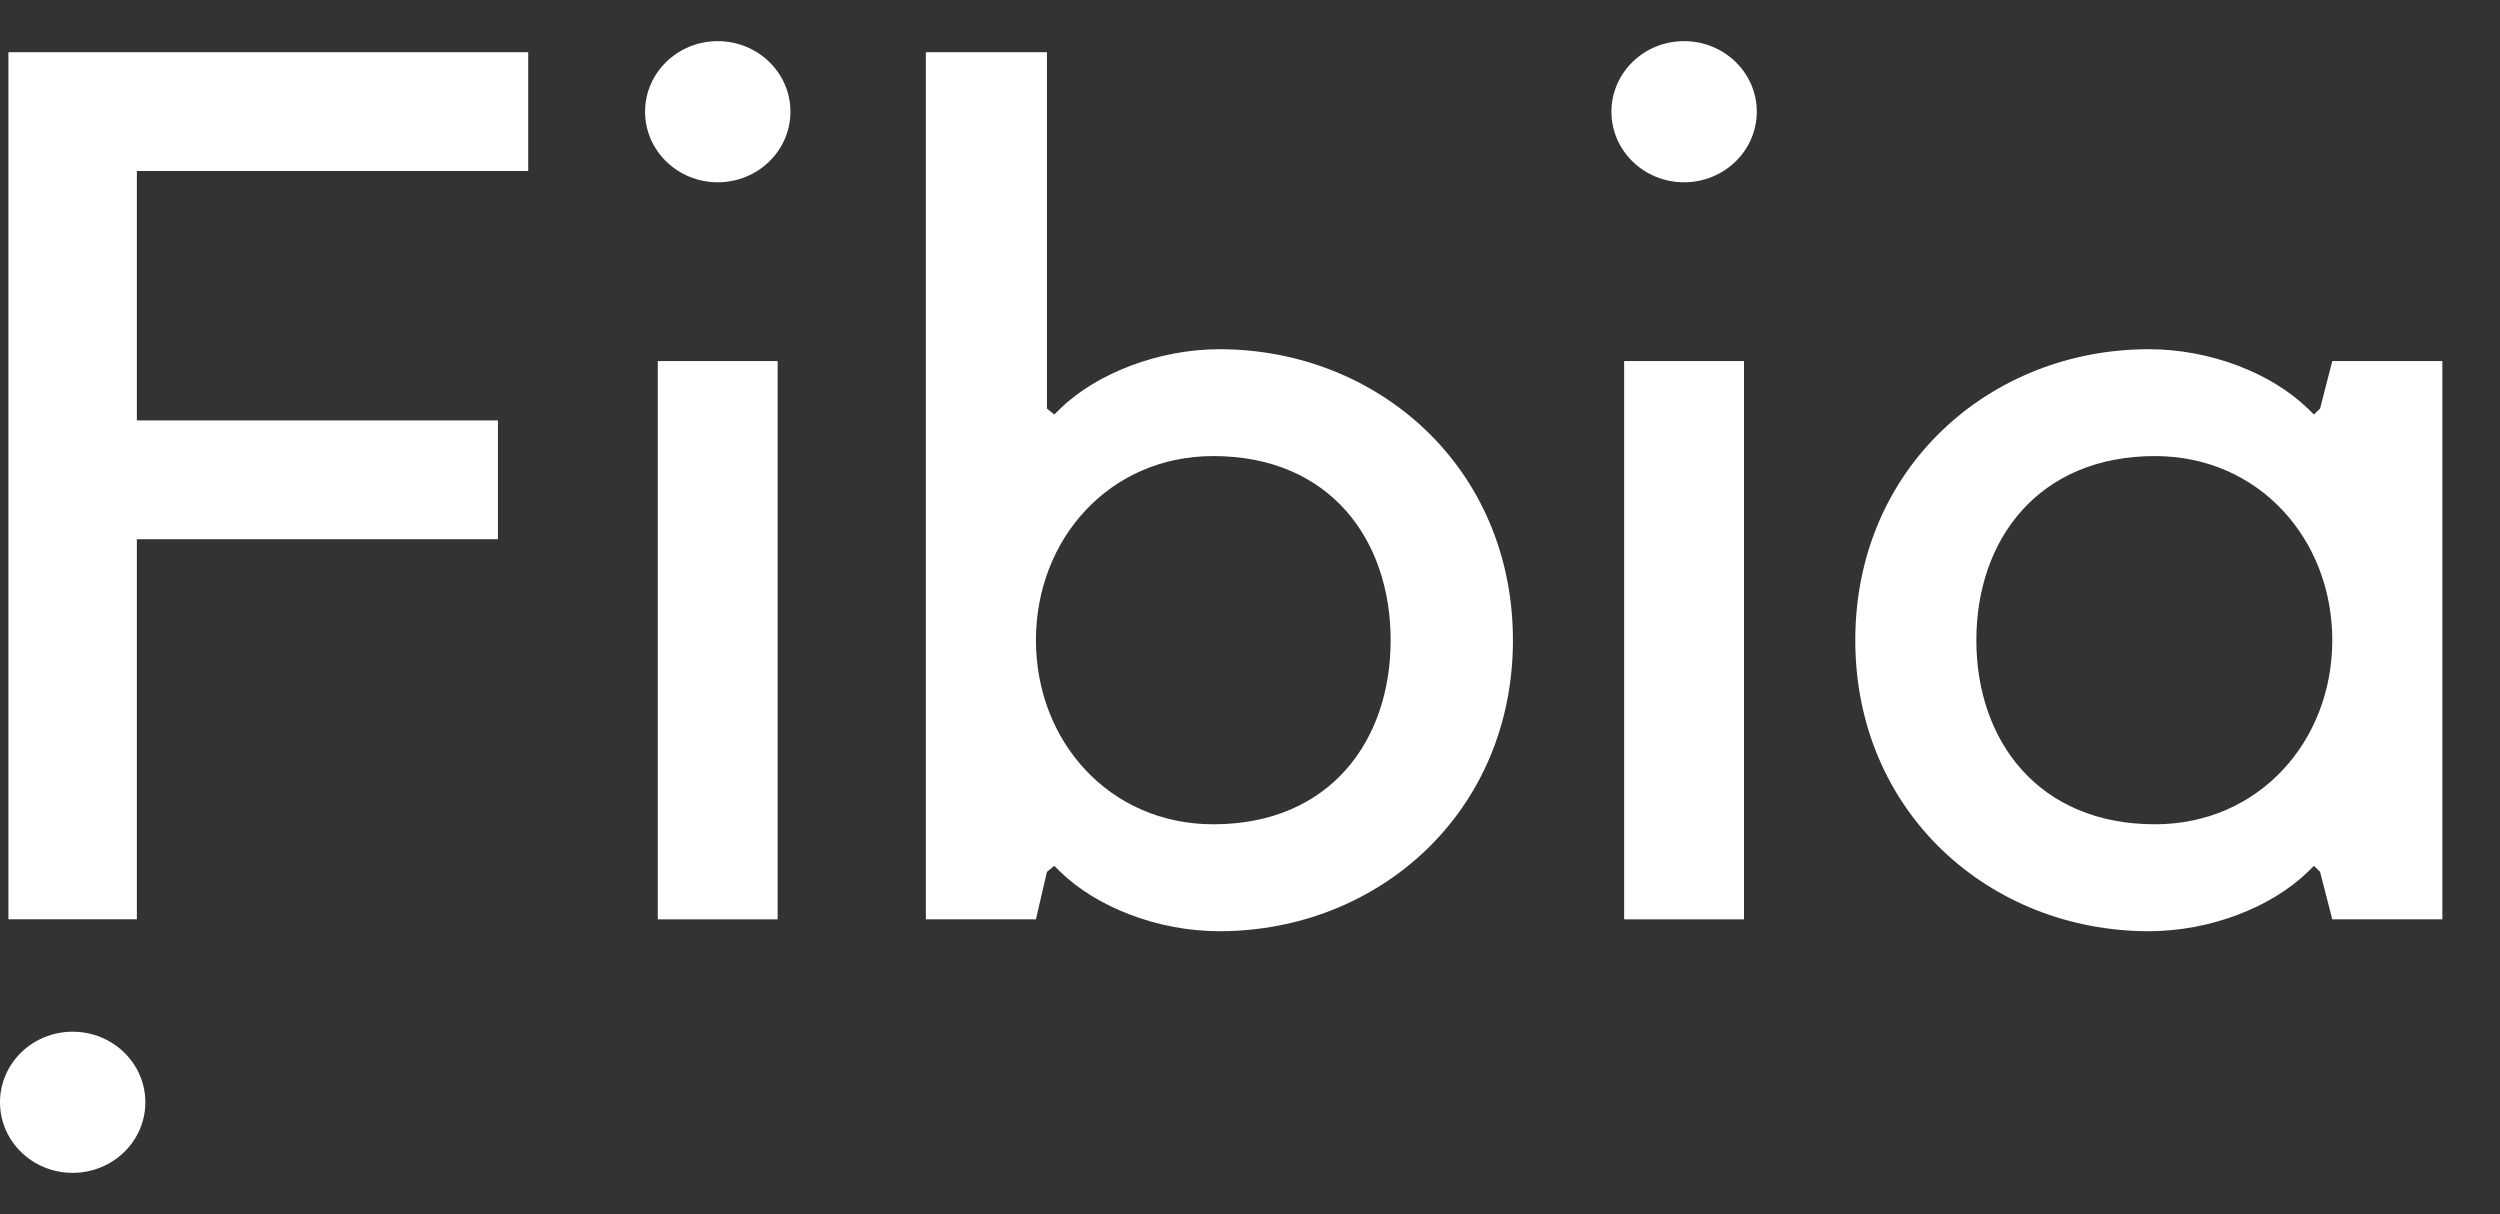
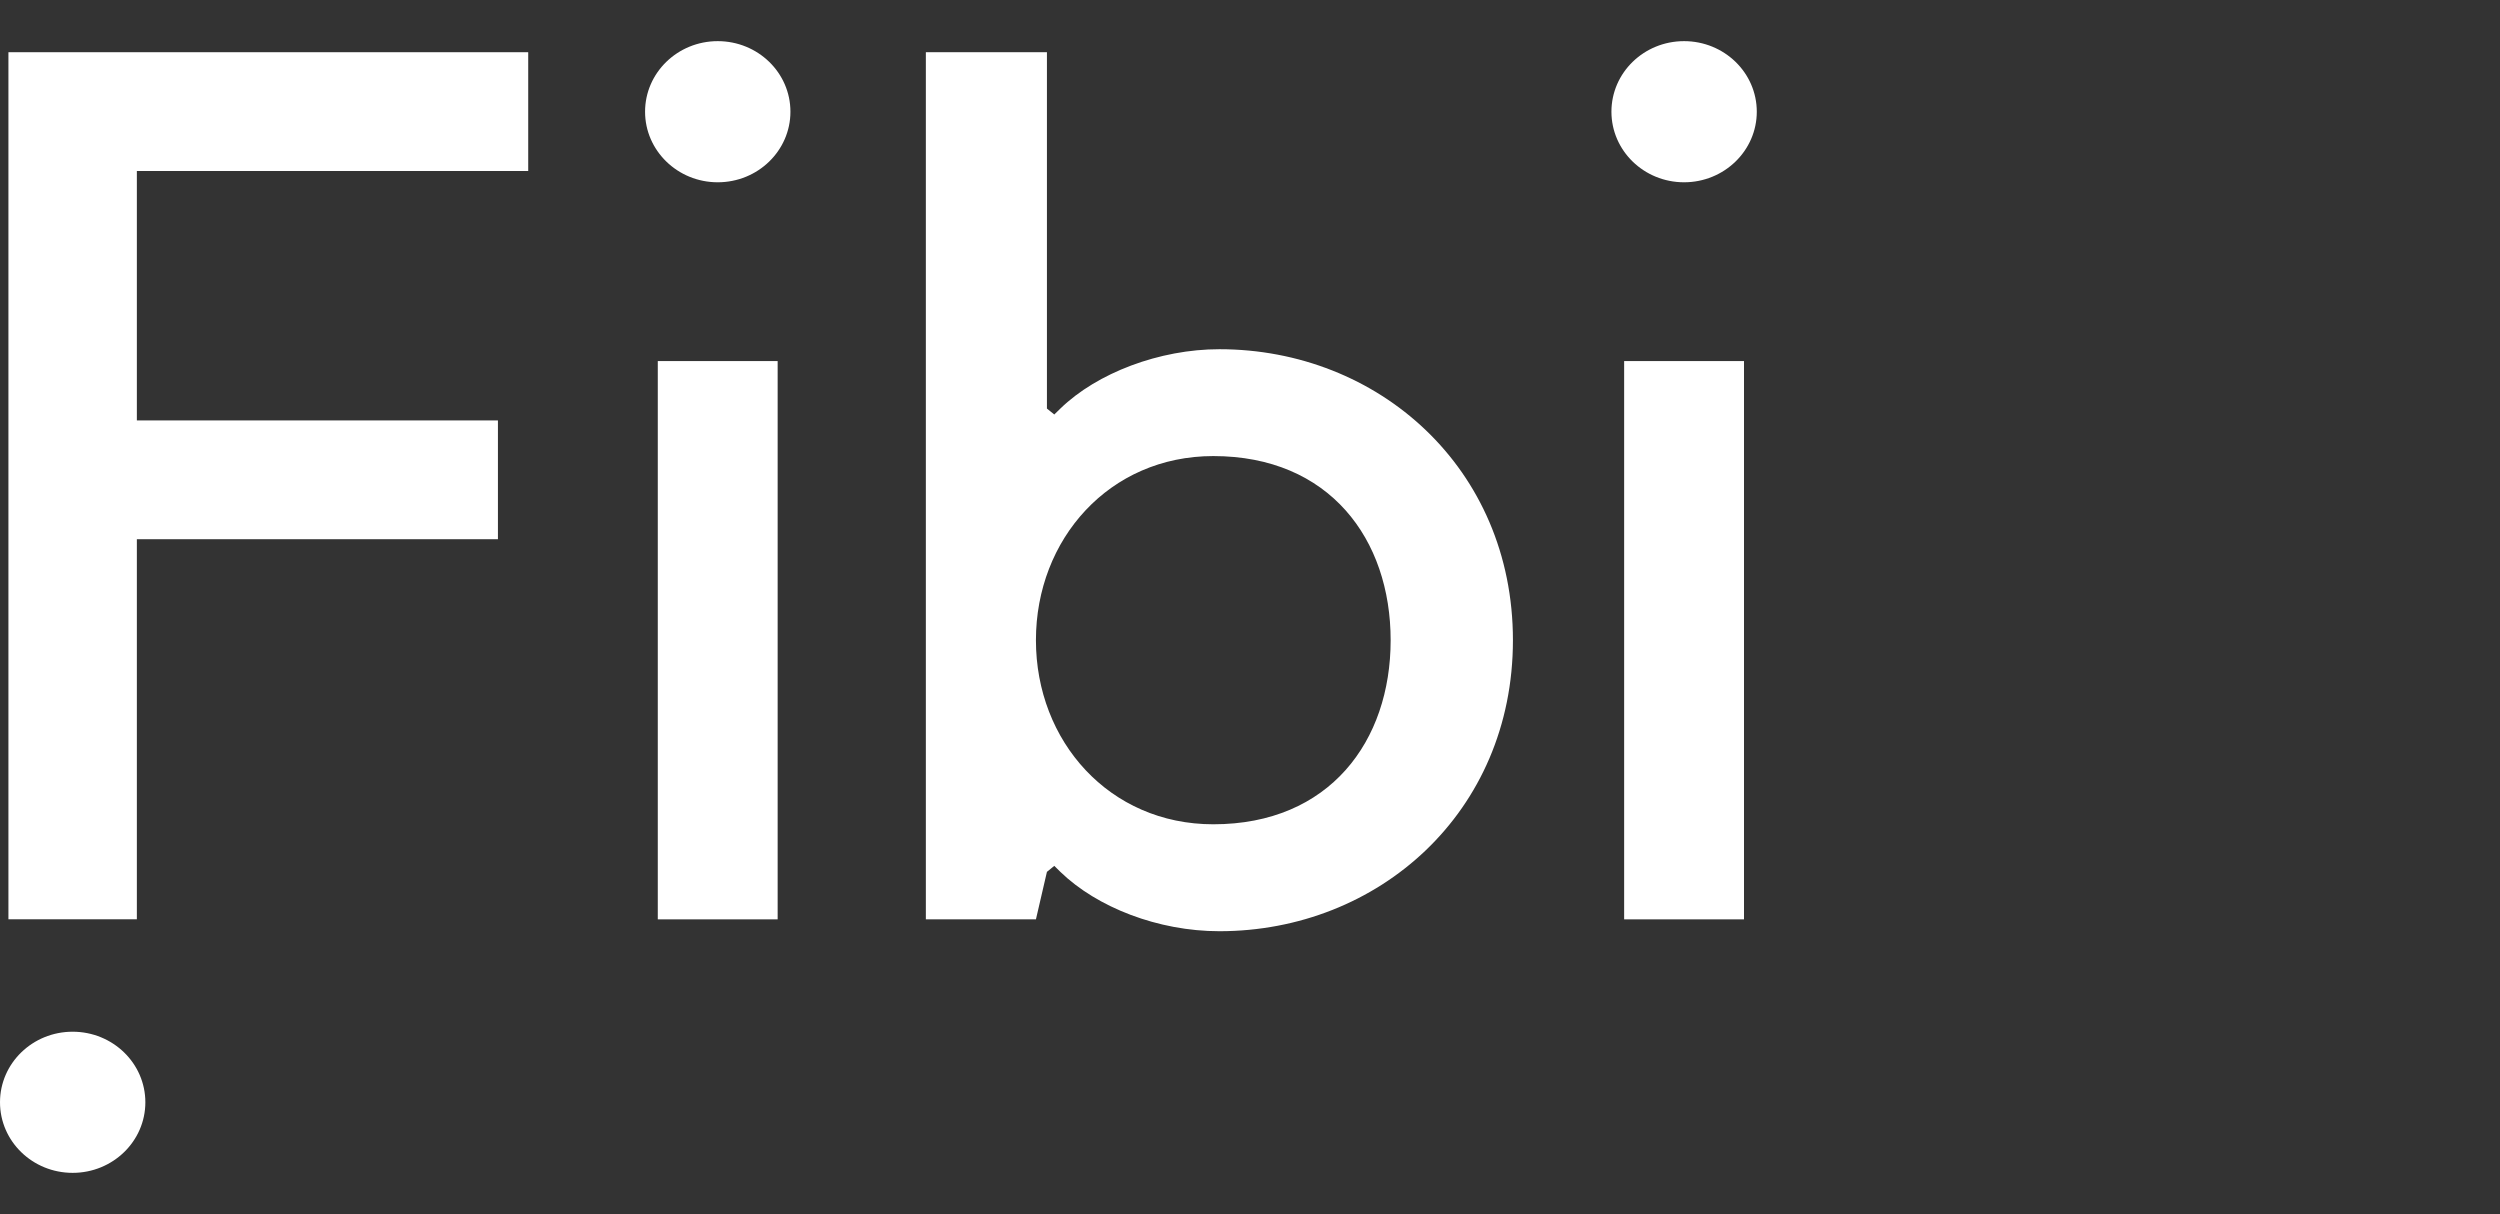
<svg xmlns="http://www.w3.org/2000/svg" width="35" height="17" viewBox="0 0 35 17" fill="none">
  <rect x="0" y="0" width="35" height="17" fill="#333333" stroke="none" />
  <path fill-rule="evenodd" clip-rule="evenodd" d="M0.118 0.731H7.395V2.394H1.916V5.886H6.971V7.549H1.916V12.87H0.118V0.731Z" fill="white" />
  <path fill-rule="evenodd" clip-rule="evenodd" d="M9.209 12.871H10.887V5.055H9.209V12.871Z" fill="white" />
  <path fill-rule="evenodd" clip-rule="evenodd" d="M16.986 11.54C18.613 11.54 19.469 10.377 19.469 8.963C19.469 7.549 18.613 6.385 16.986 6.385C15.53 6.385 14.503 7.549 14.503 8.963C14.503 10.377 15.53 11.54 16.986 11.54ZM12.962 0.731H14.657V5.72L14.76 5.803L14.845 5.72C15.359 5.221 16.233 4.889 17.071 4.889C19.297 4.889 21.181 6.552 21.181 8.963C21.181 11.374 19.297 13.037 17.071 13.037C16.215 13.037 15.359 12.704 14.845 12.206L14.76 12.122L14.657 12.206L14.503 12.871H12.962V0.731Z" fill="white" />
  <path fill-rule="evenodd" clip-rule="evenodd" d="M22.738 12.871H24.416V5.055H22.738V12.871Z" fill="white" />
-   <path fill-rule="evenodd" clip-rule="evenodd" d="M30.169 6.385C28.543 6.385 27.669 7.549 27.669 8.963C27.669 10.377 28.543 11.54 30.169 11.54C31.625 11.54 32.652 10.377 32.652 8.963C32.652 7.549 31.625 6.385 30.169 6.385ZM34.193 12.871H32.652L32.481 12.206L32.395 12.122L32.31 12.206C31.796 12.704 30.94 13.037 30.084 13.037C27.858 13.037 25.974 11.374 25.974 8.963C25.974 6.552 27.858 4.889 30.084 4.889C30.94 4.889 31.796 5.221 32.31 5.72L32.395 5.803L32.481 5.72L32.652 5.055H34.193V12.871Z" fill="white" />
  <path fill-rule="evenodd" clip-rule="evenodd" d="M24.595 1.564C24.595 2.109 24.139 2.552 23.577 2.552C23.015 2.552 22.56 2.109 22.56 1.564C22.56 1.018 23.015 0.576 23.577 0.576C24.139 0.576 24.595 1.018 24.595 1.564Z" fill="white" />
  <path fill-rule="evenodd" clip-rule="evenodd" d="M11.066 1.564C11.066 2.109 10.611 2.552 10.048 2.552C9.487 2.552 9.031 2.109 9.031 1.564C9.031 1.018 9.487 0.576 10.048 0.576C10.611 0.576 11.066 1.018 11.066 1.564Z" fill="white" />
  <path fill-rule="evenodd" clip-rule="evenodd" d="M2.035 15.432C2.035 15.978 1.579 16.42 1.017 16.42C0.455 16.42 0 15.978 0 15.432C0 14.886 0.455 14.444 1.017 14.444C1.579 14.444 2.035 14.886 2.035 15.432Z" fill="white" />
</svg>